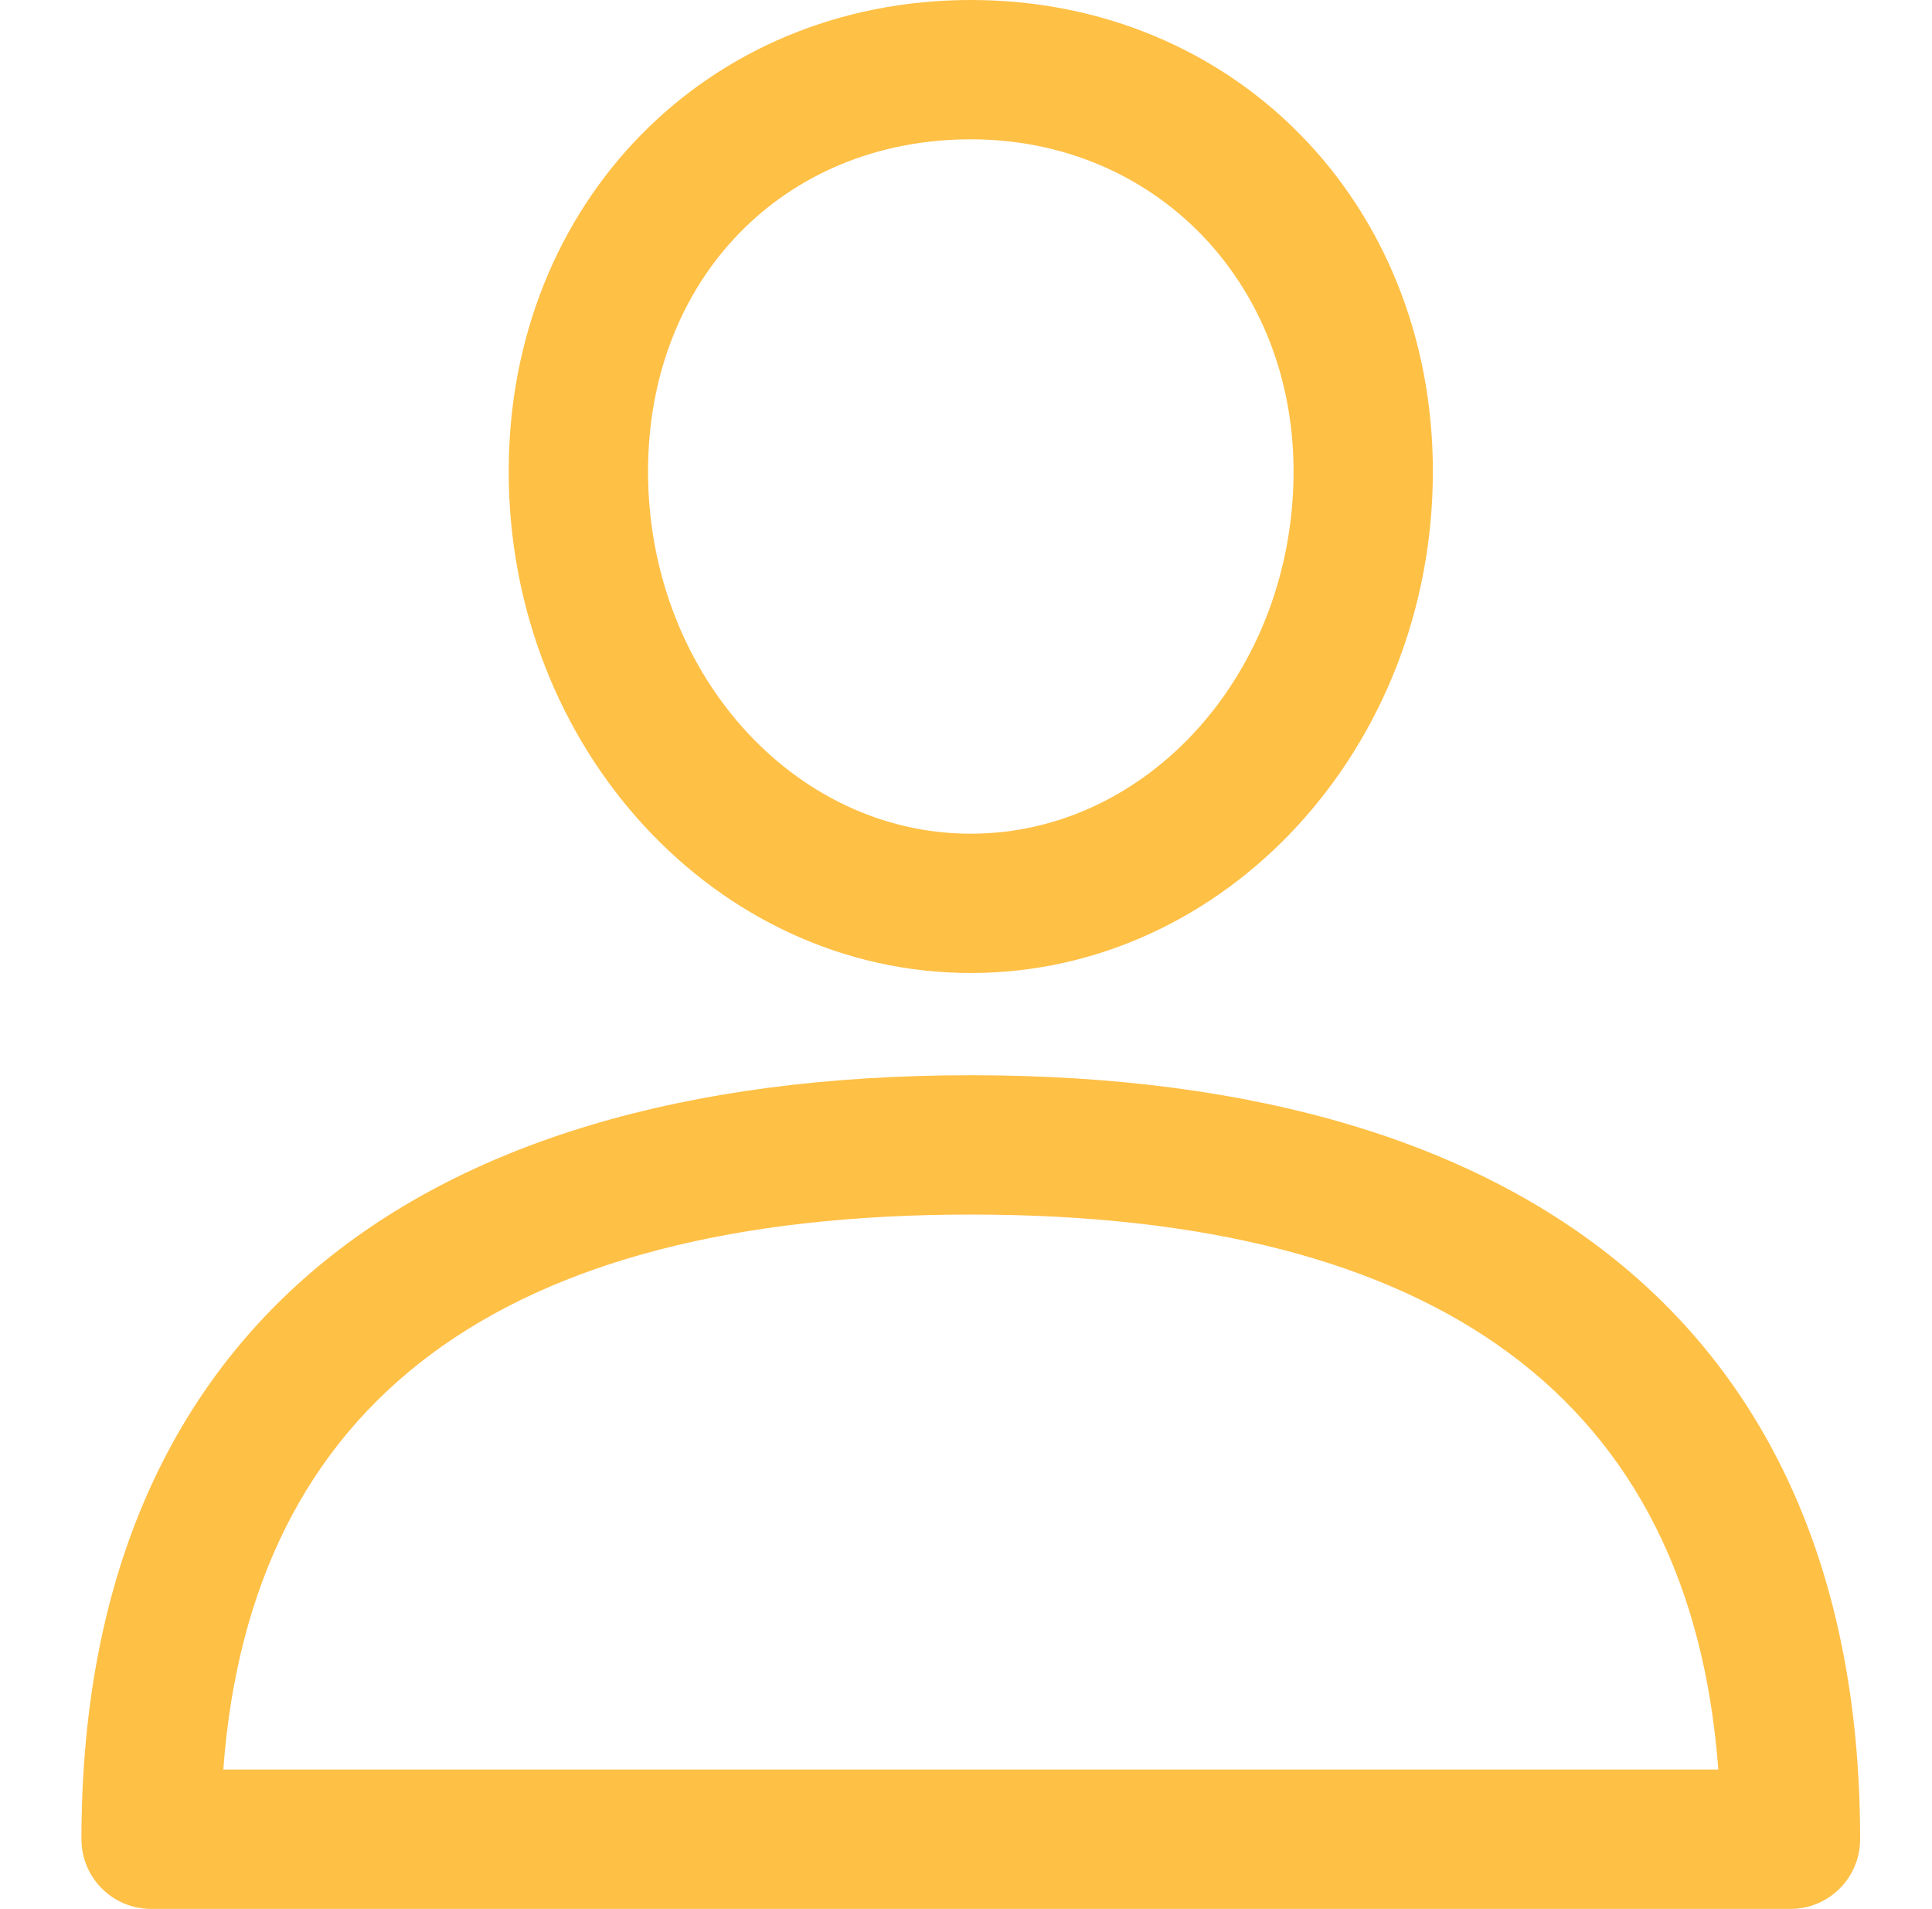
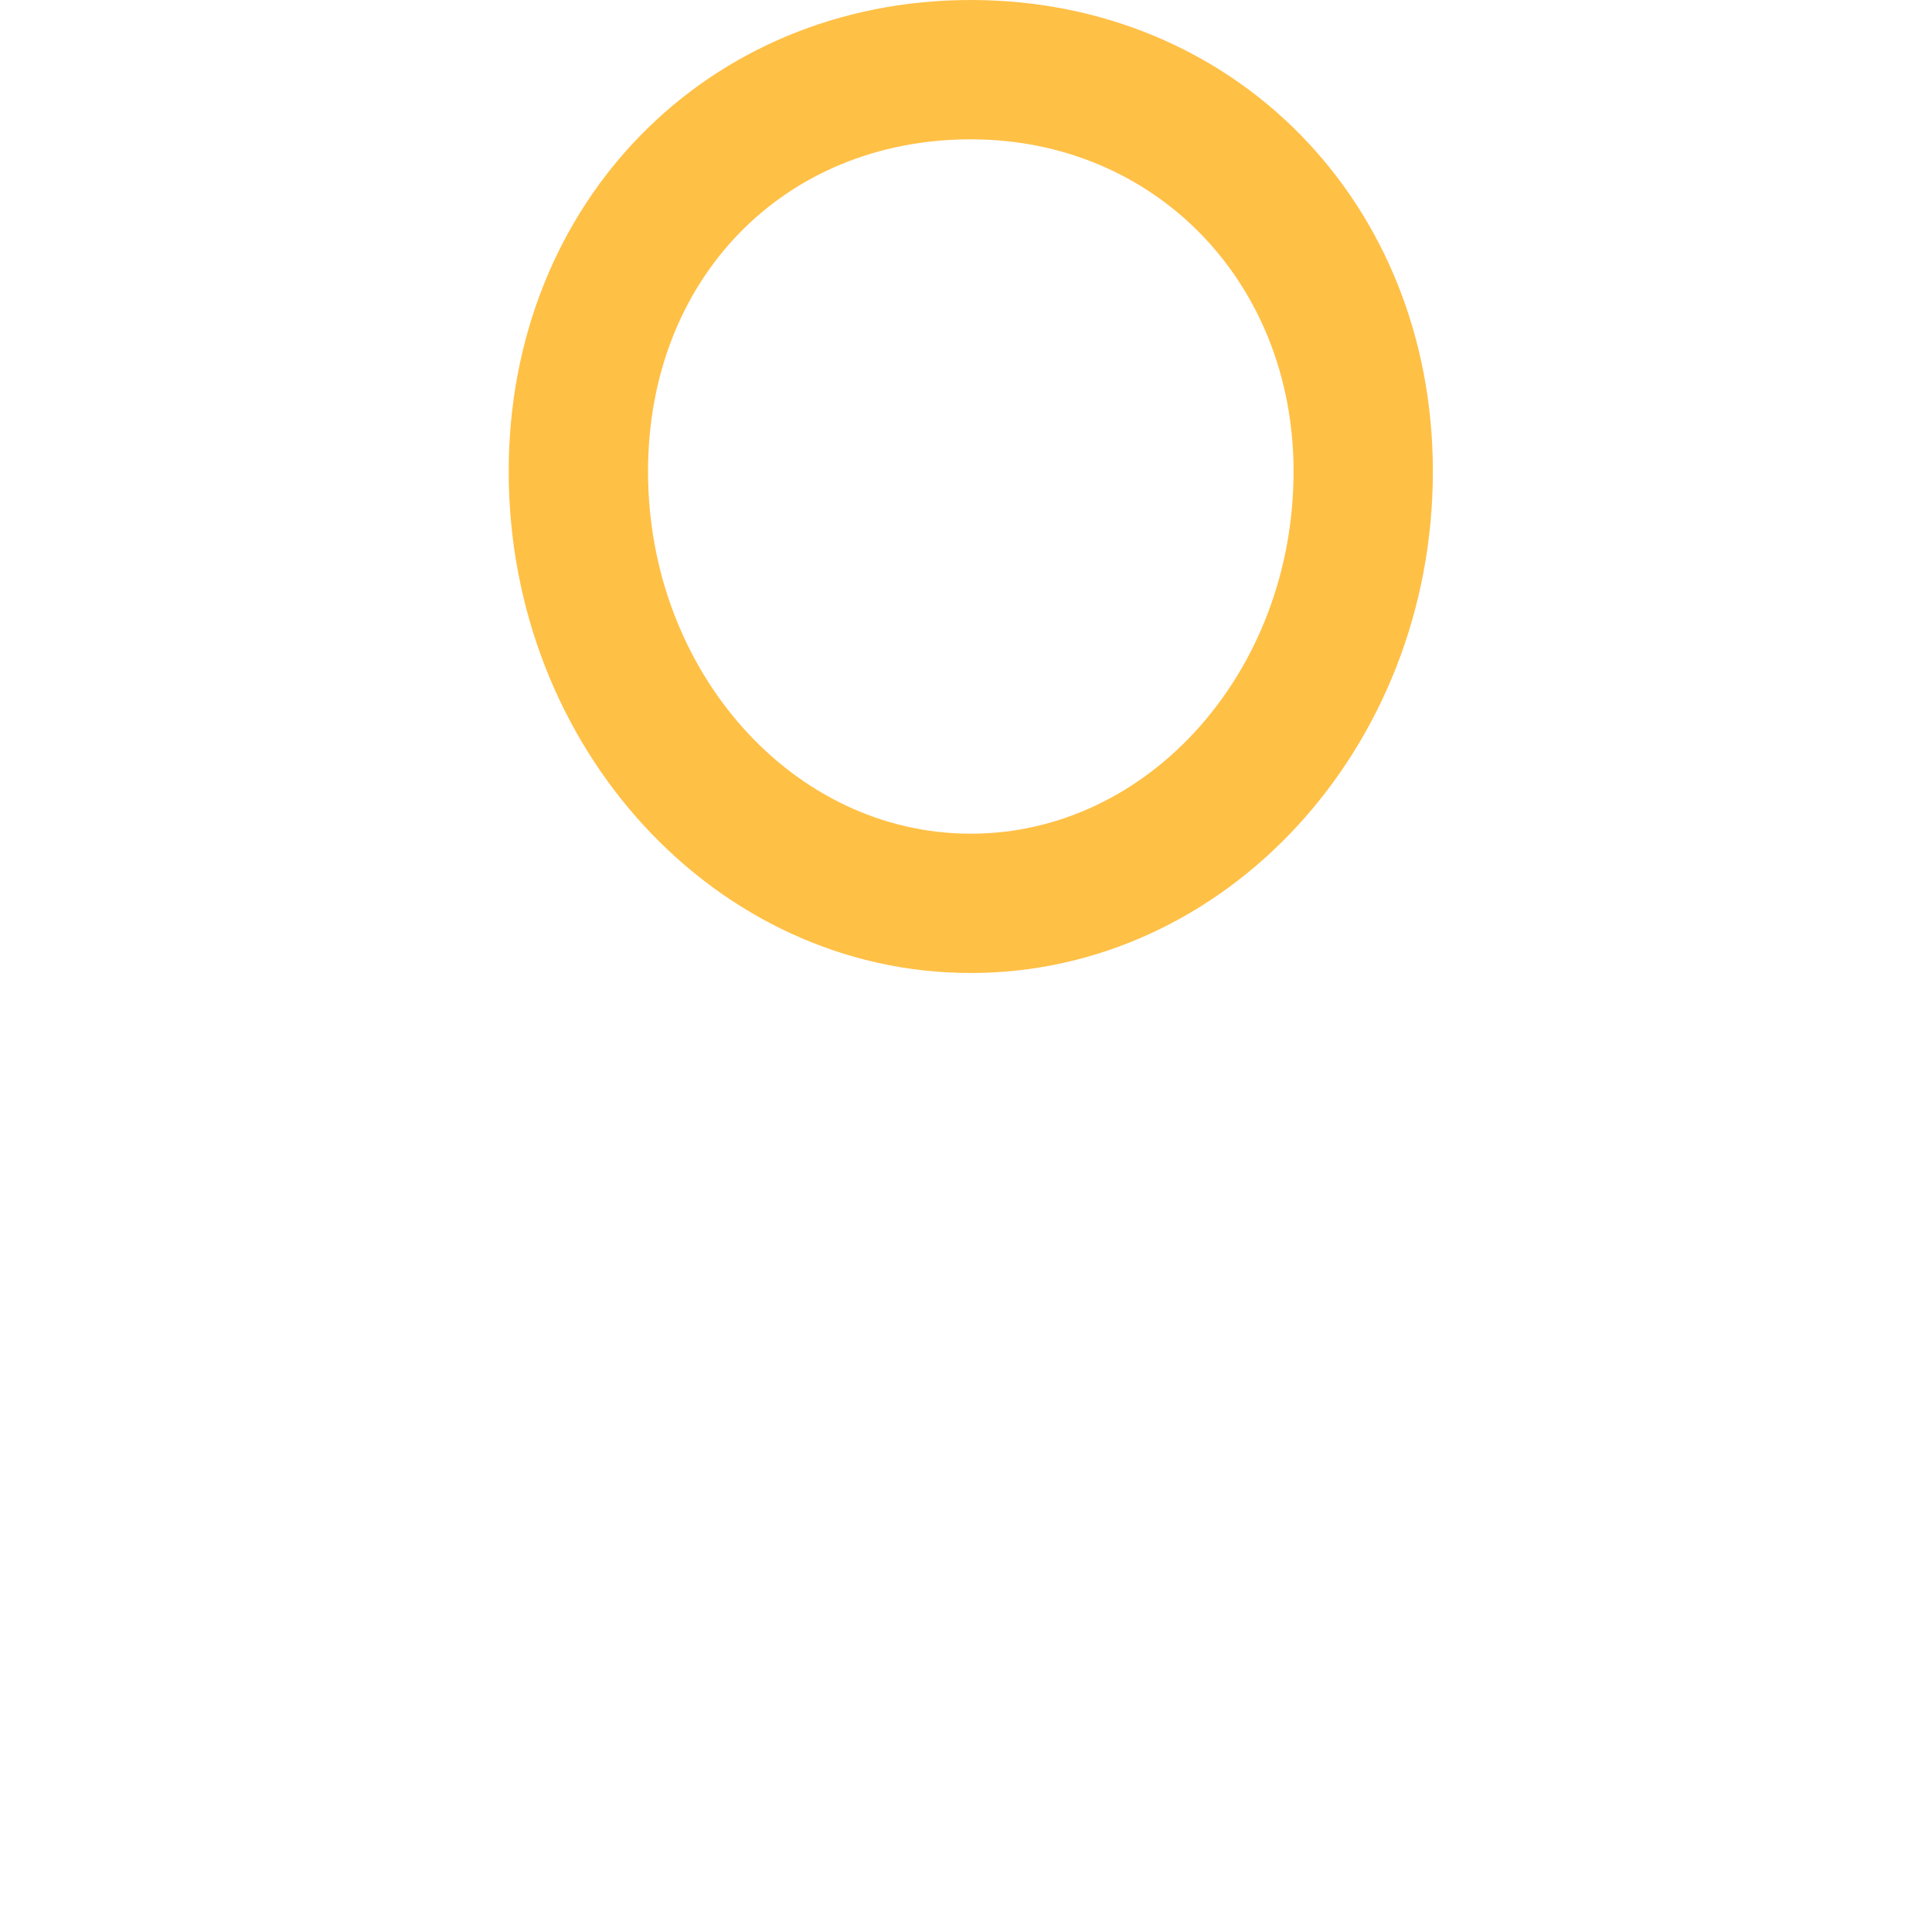
<svg xmlns="http://www.w3.org/2000/svg" width="83" height="82" viewBox="0 0 83 82" fill="none">
-   <path d="M41.706 46.188C17.068 46.188 3.499 57.843 3.499 79.007C3.499 80.66 4.839 82 6.492 82H76.92C78.573 82 79.912 80.66 79.912 79.007C79.913 57.844 66.344 46.188 41.706 46.188ZM9.593 76.015C10.77 60.19 21.559 52.173 41.706 52.173C61.853 52.173 72.641 60.19 73.82 76.015H9.593Z" fill="#FFC046" />
  <path d="M41.706 0C30.388 0 21.854 8.706 21.854 20.25C21.854 32.132 30.76 41.797 41.706 41.797C52.652 41.797 61.557 32.132 61.557 20.251C61.557 8.706 53.023 0 41.706 0ZM41.706 35.813C34.059 35.813 27.84 28.832 27.84 20.251C27.84 11.985 33.671 5.985 41.706 5.985C49.612 5.985 55.572 12.117 55.572 20.251C55.572 28.832 49.352 35.813 41.706 35.813Z" fill="#FFC046" />
</svg>